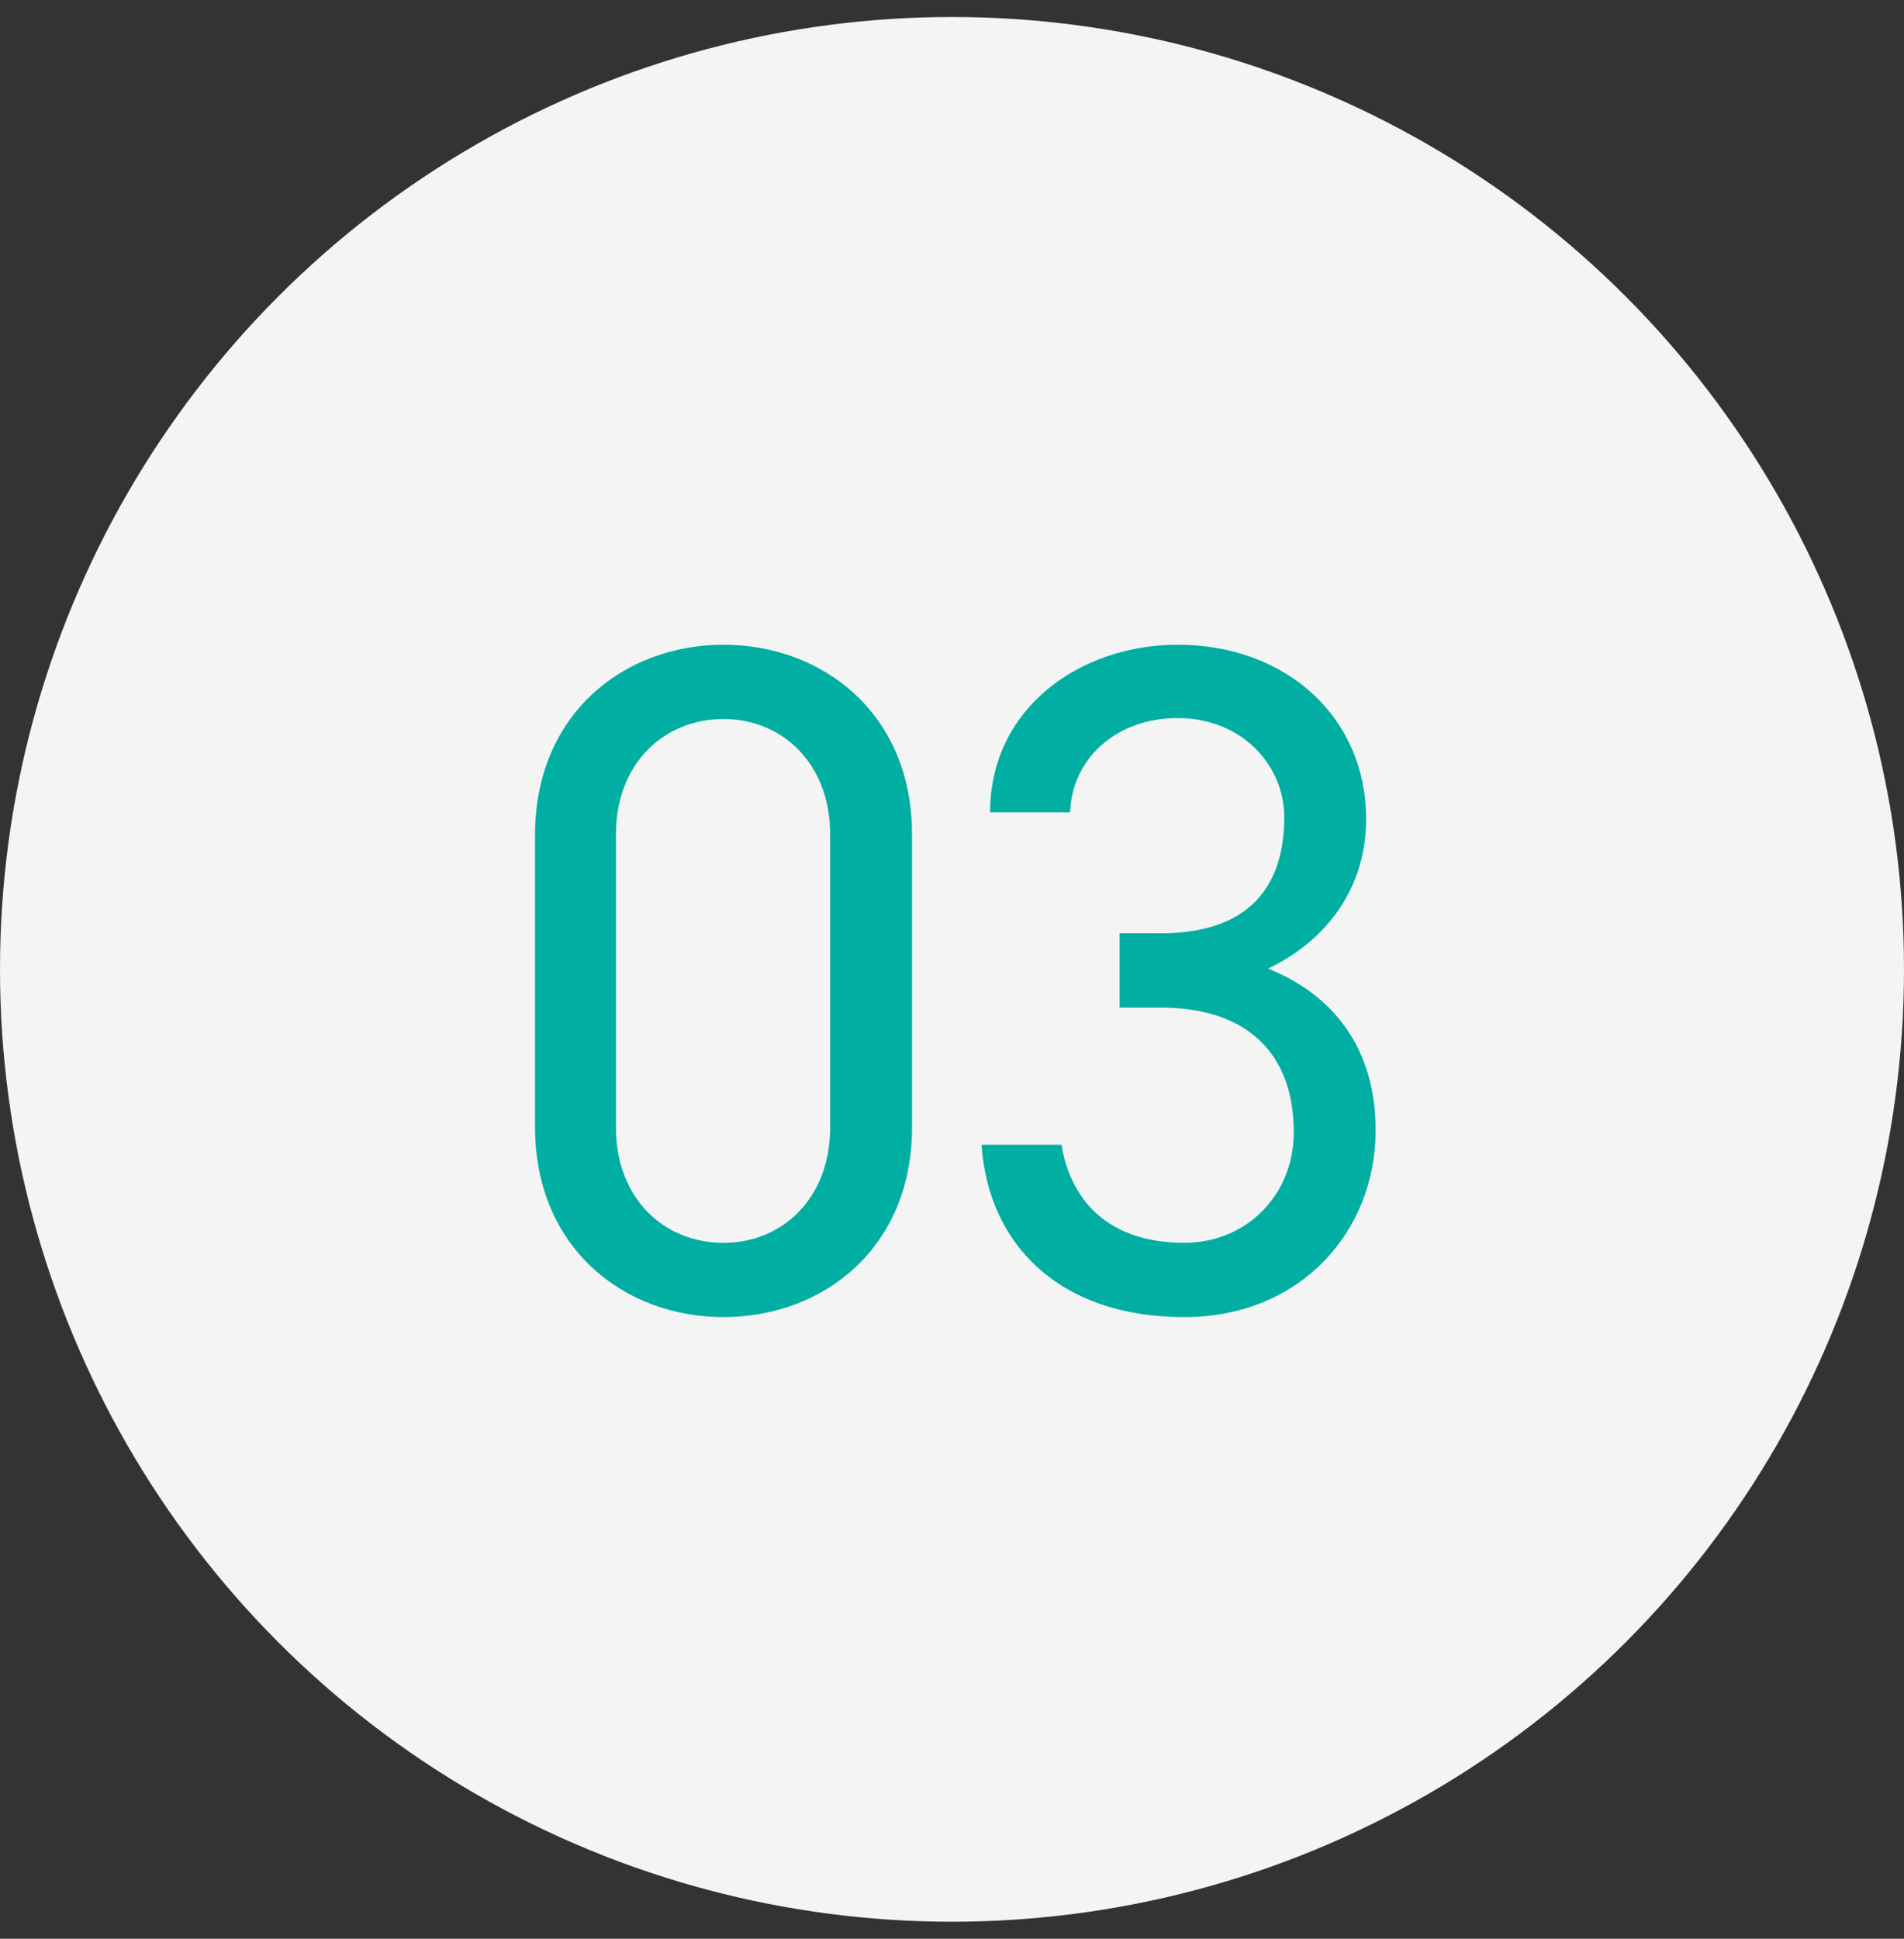
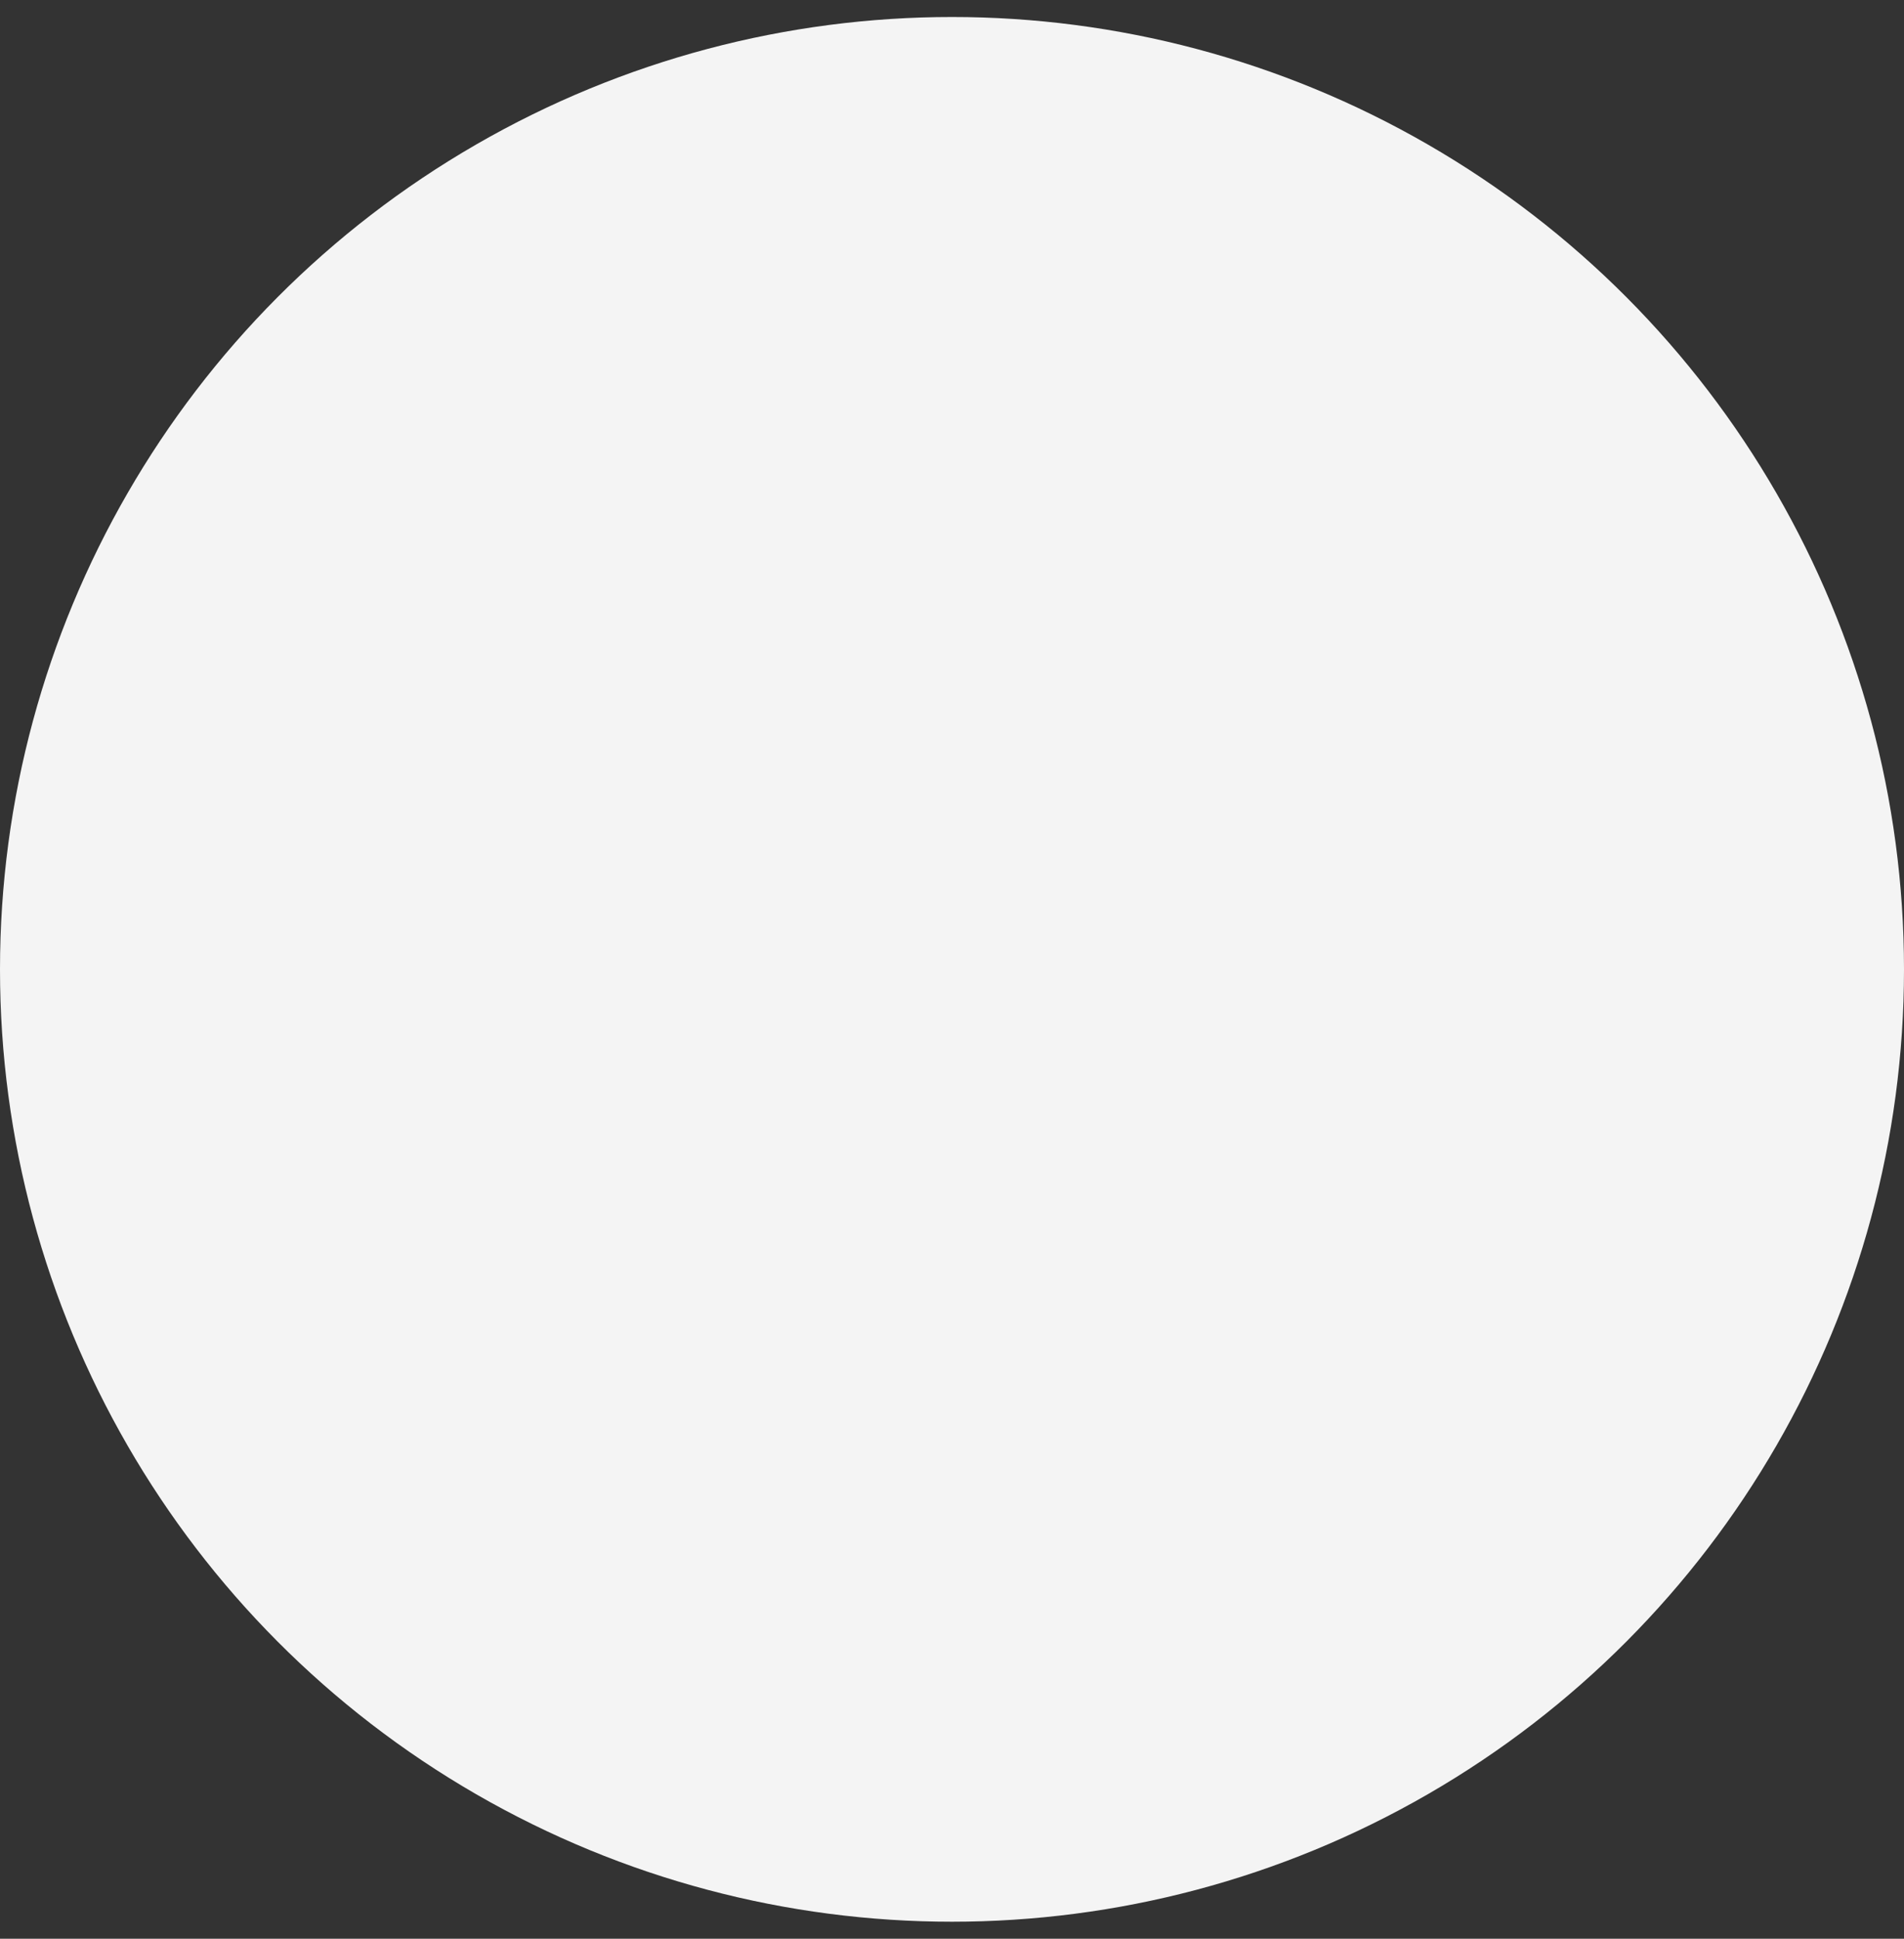
<svg xmlns="http://www.w3.org/2000/svg" width="56" height="57" viewBox="0 0 56 57" fill="none">
  <rect x="0" y="0" width="56" height="57" fill="#333333" stroke="none" />
  <circle cx="28" cy="28.5" r="28" fill="#F4F4F4" />
-   <path d="M32.928 29.624V27.44H34.132C36.68 27.44 37.772 26.124 37.772 24.024C37.772 22.512 36.54 21.112 34.636 21.112C32.816 21.112 31.528 22.316 31.472 23.884H29.12C29.12 20.832 31.752 18.956 34.636 18.956C37.856 18.956 40.18 21.112 40.18 24.08C40.18 26.068 39.06 27.636 37.296 28.476C39.172 29.232 40.46 30.772 40.46 33.236C40.46 36.204 38.248 38.724 34.832 38.724C31.136 38.724 29.064 36.568 28.868 33.656H31.22C31.472 35.224 32.536 36.54 34.832 36.54C36.652 36.54 38.052 35.14 38.052 33.292C38.052 30.996 36.708 29.624 34.132 29.624H32.928Z" fill="#00AEA2" />
-   <path d="M26.824 24.528V33.152C26.824 36.708 24.192 38.724 21.28 38.724C18.368 38.724 15.736 36.708 15.736 33.124V24.556C15.736 20.972 18.368 18.956 21.28 18.956C24.192 18.956 26.824 20.972 26.824 24.528ZM24.416 24.528C24.416 22.456 23.016 21.14 21.28 21.14C19.516 21.14 18.116 22.456 18.116 24.528V33.152C18.116 35.224 19.516 36.54 21.28 36.54C23.016 36.54 24.416 35.224 24.416 33.152V24.528Z" fill="#00AEA2" />
</svg>